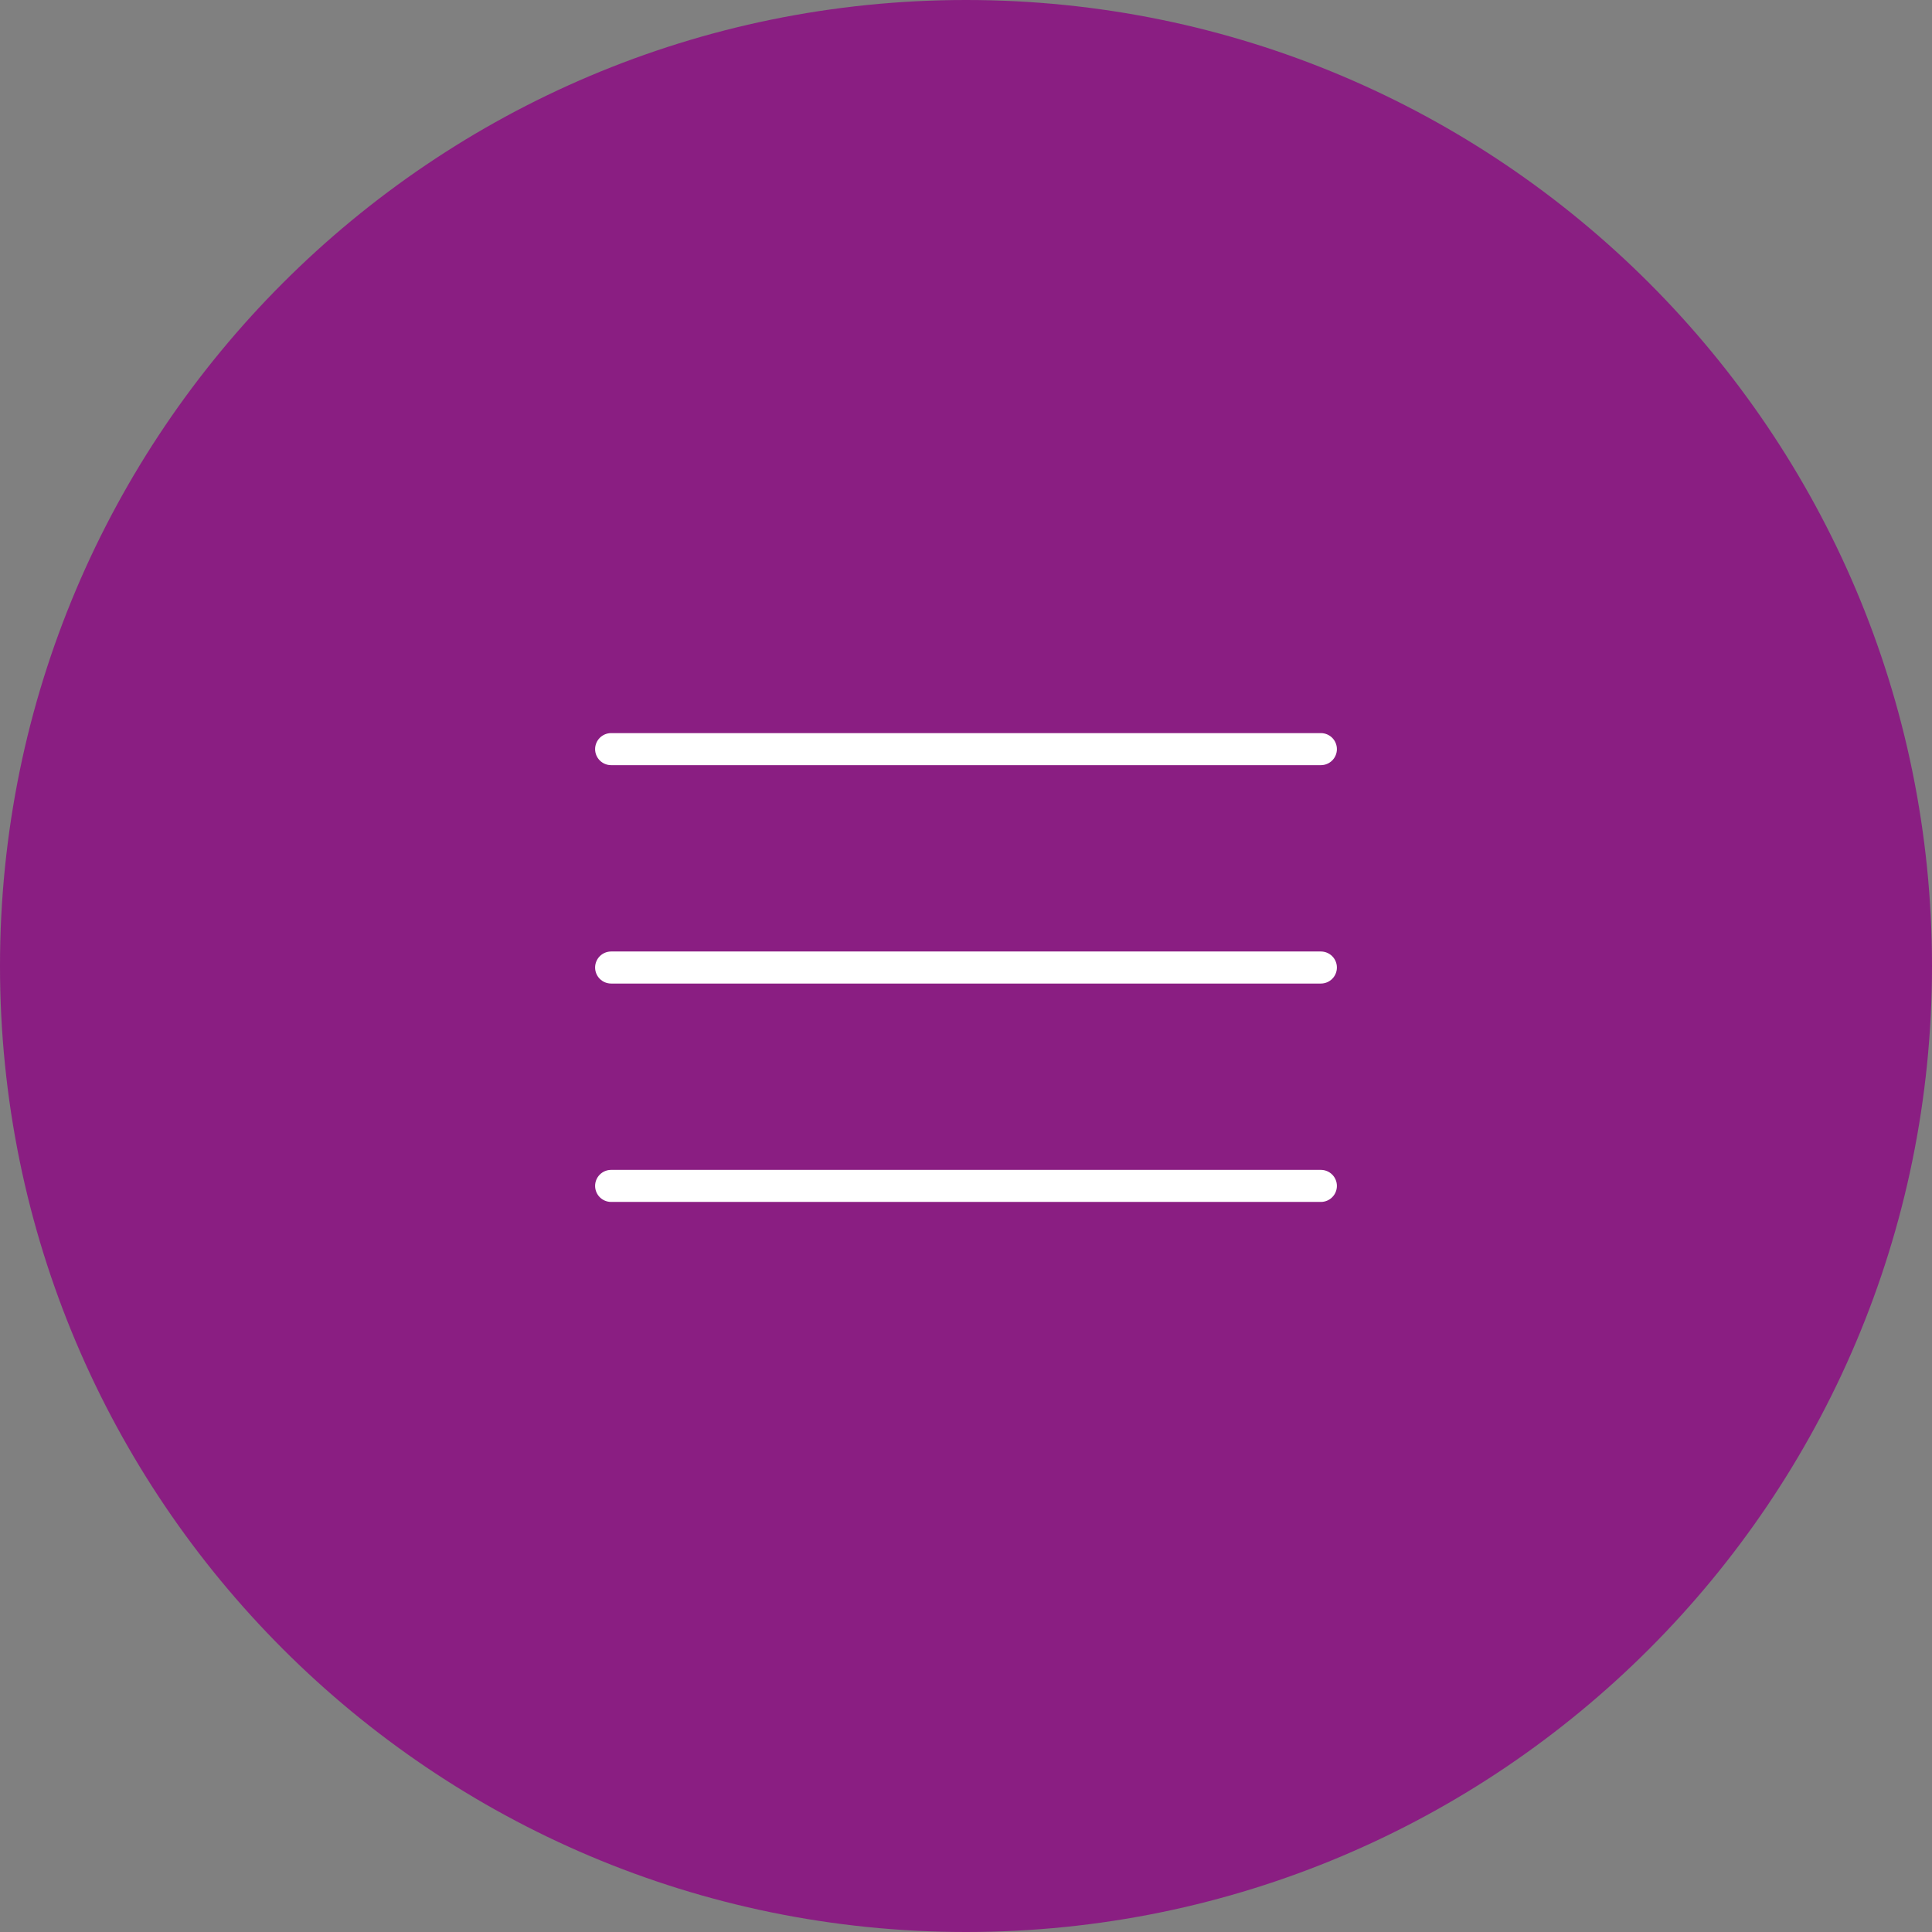
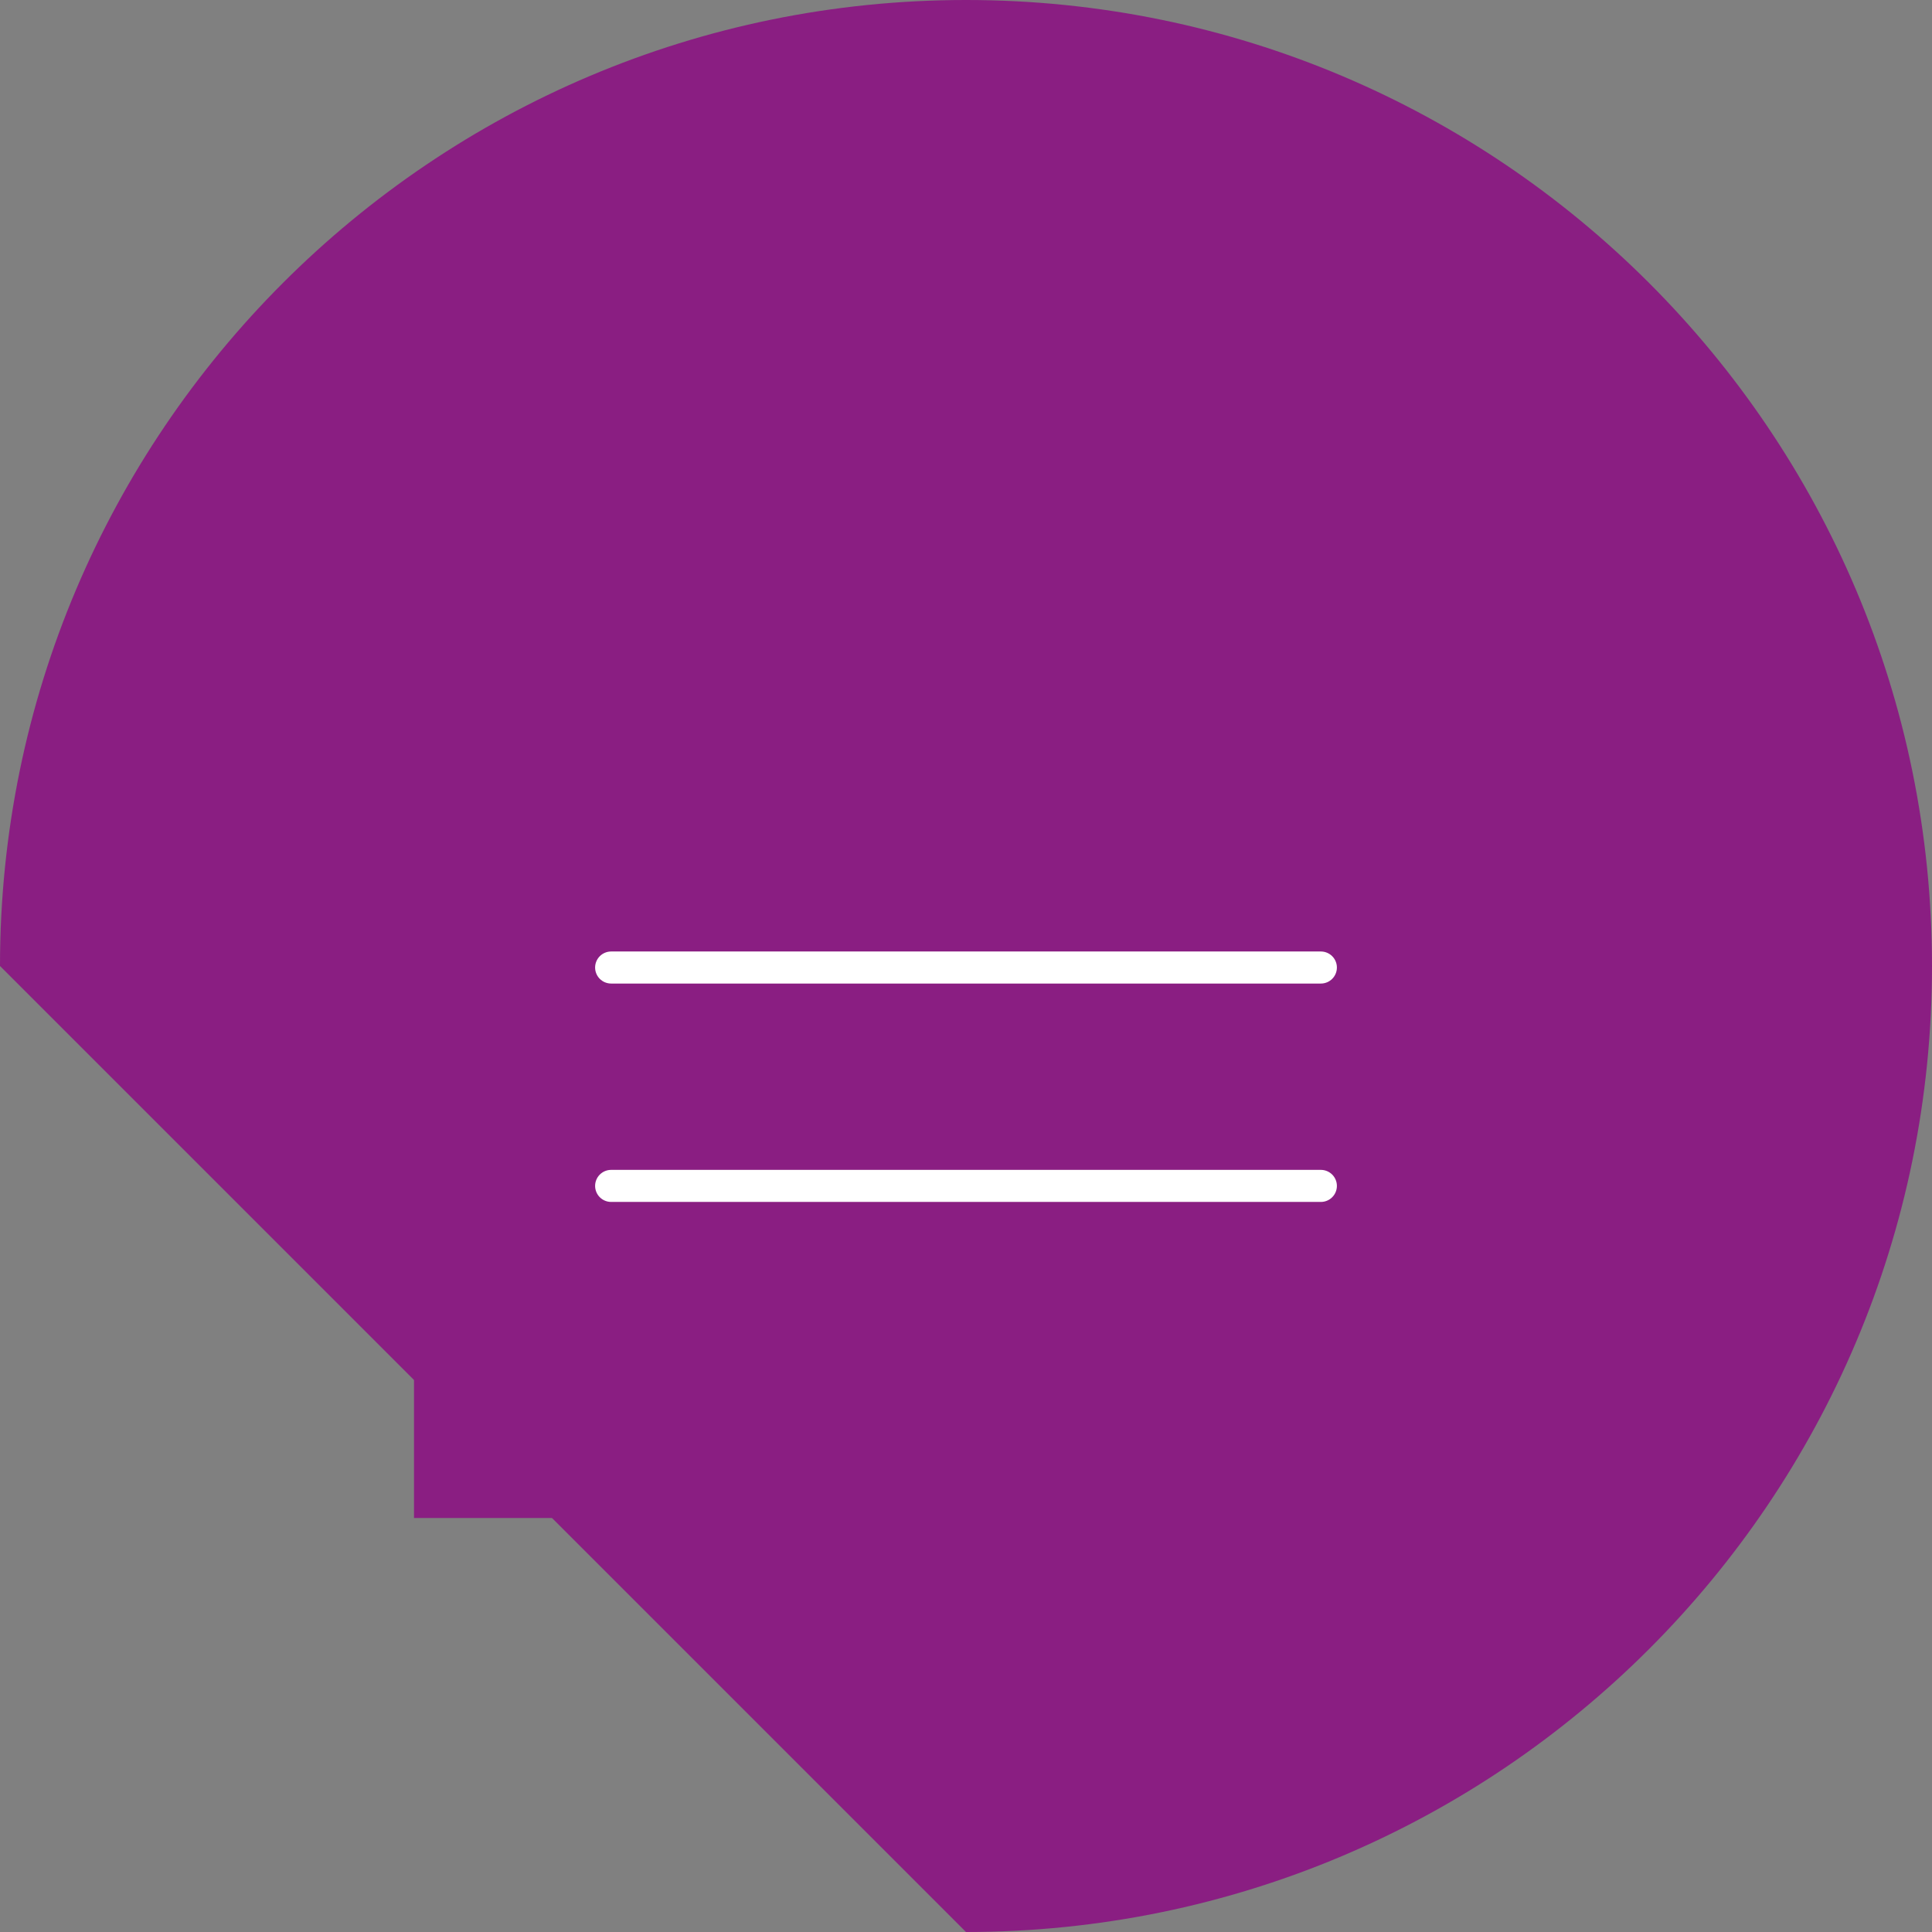
<svg xmlns="http://www.w3.org/2000/svg" width="56" height="56" viewBox="0 0 56 56" fill="none">
  <rect x="0" y="0" width="56" height="56" fill="#808080" stroke="none" />
-   <path d="M0 28C0 12.536 12.536 0 28 0C43.464 0 56 12.536 56 28C56 43.464 43.464 56 28 56C12.536 56 0 43.464 0 28Z" fill="#8A1E82" />
+   <path d="M0 28C0 12.536 12.536 0 28 0C43.464 0 56 12.536 56 28C56 43.464 43.464 56 28 56Z" fill="#8A1E82" />
  <rect width="32" height="32" transform="translate(12 12)" fill="#8A1E82" />
  <path d="M17.714 34.374H38.286" stroke="white" stroke-width="0.929" stroke-linecap="round" stroke-linejoin="round" />
  <path d="M17.714 28.044H38.286" stroke="white" stroke-width="0.929" stroke-linecap="round" stroke-linejoin="round" />
-   <path d="M17.714 21.714H38.286" stroke="white" stroke-width="0.929" stroke-linecap="round" stroke-linejoin="round" />
</svg>